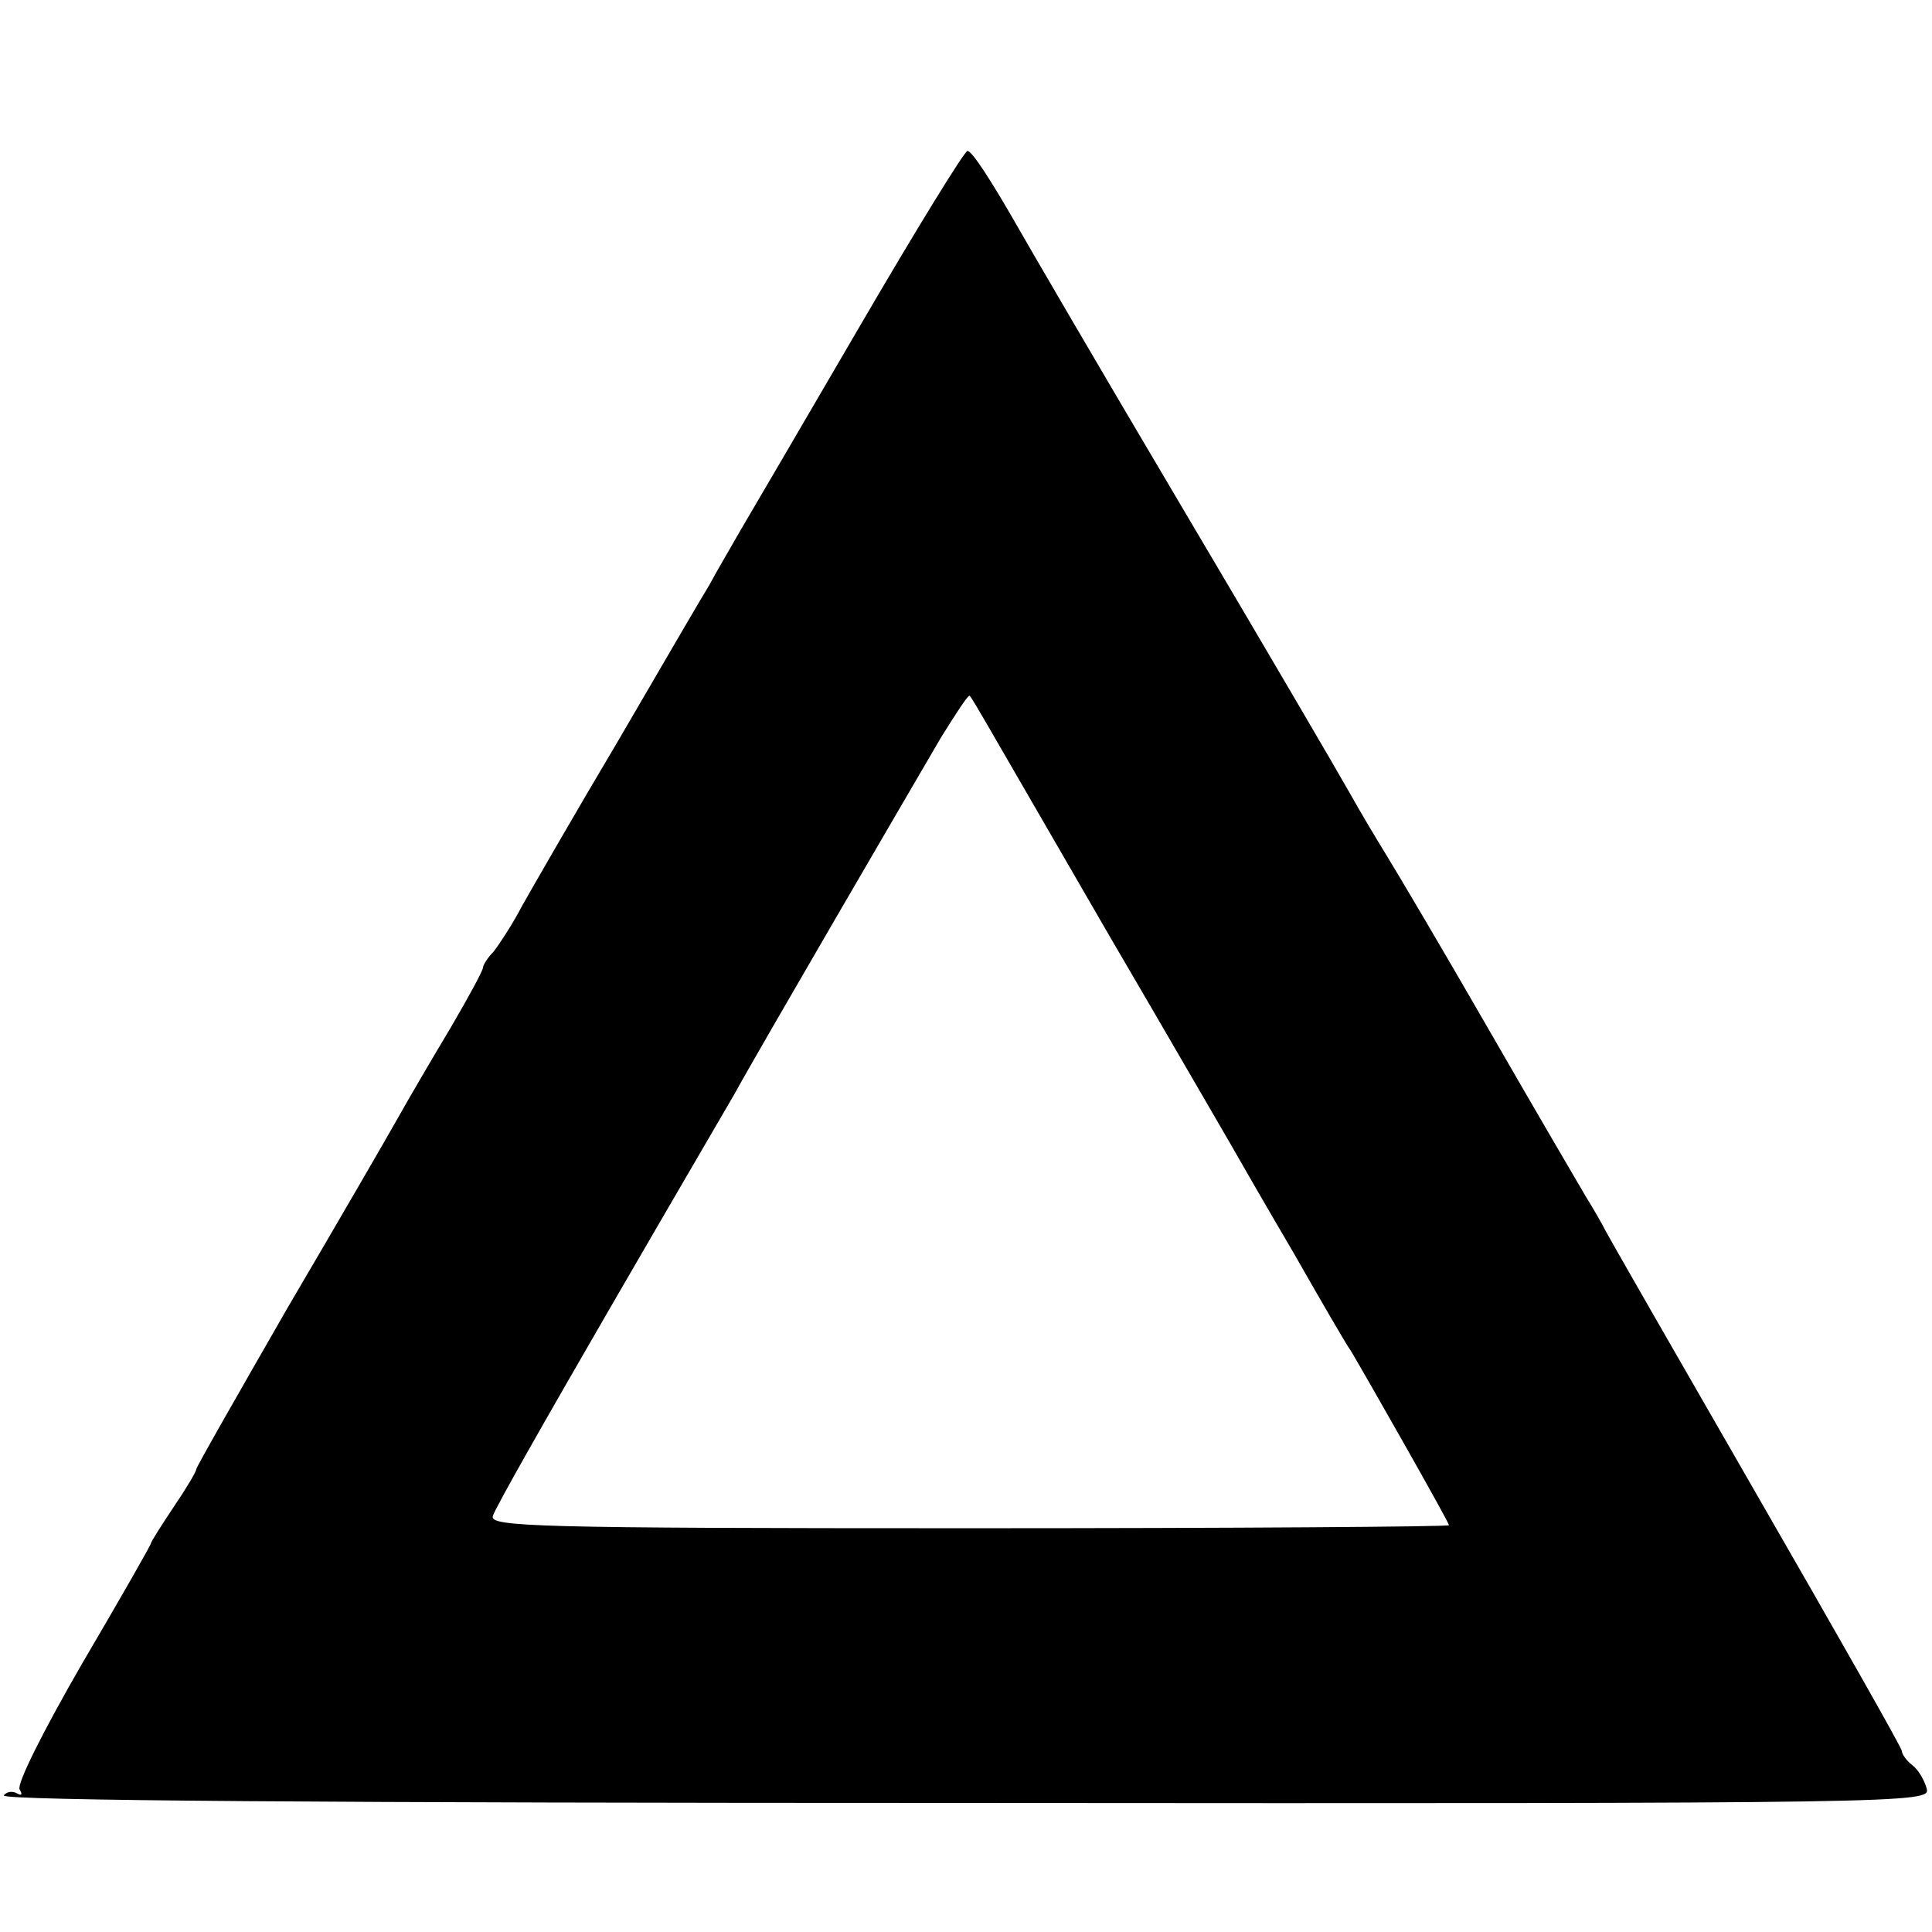
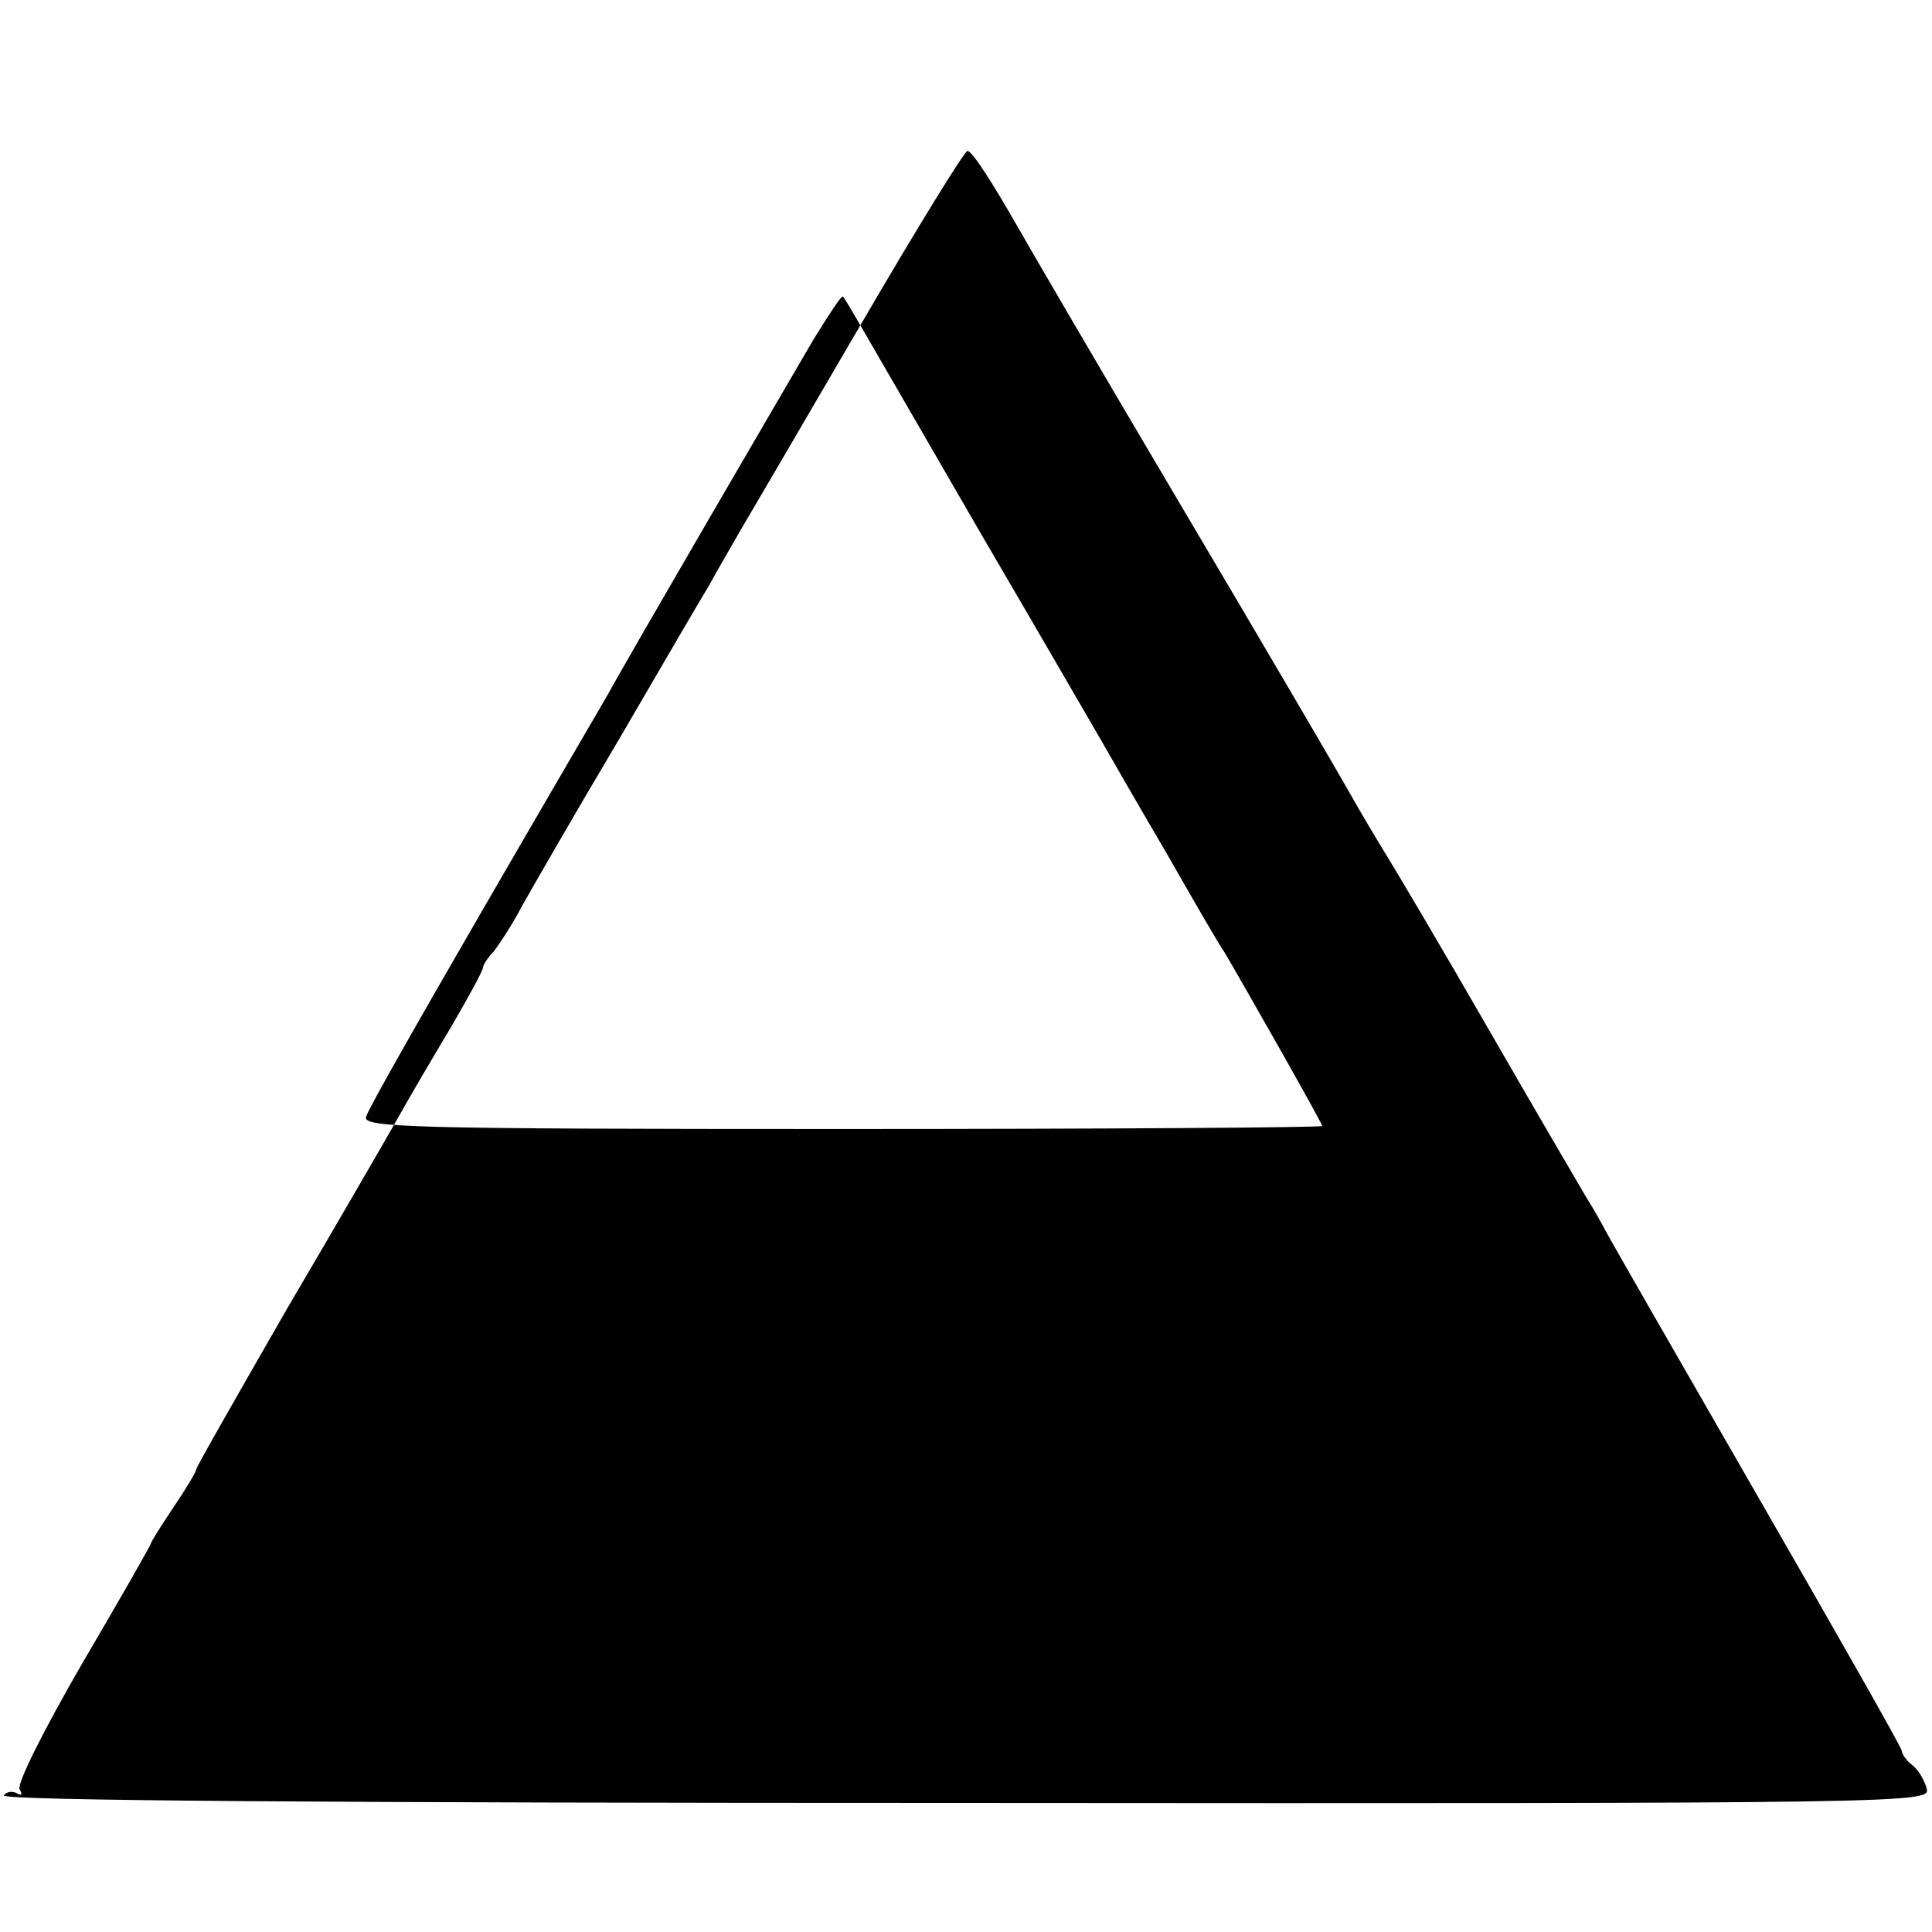
<svg xmlns="http://www.w3.org/2000/svg" version="1.0" width="256pt" height="256pt" viewBox="0 0 256 256" preserveAspectRatio="xMidYMid meet">
  <g transform="translate(0,256) scale(0.1,-0.1)" fill="#000000" stroke="none">
-     <path d="M1140 2129 c-74 -127 -146 -250 -159 -272 -13 -23 -32 -55 -41 -72 -10 -16 -64 -109 -120 -205 -57 -96 -114 -195 -128 -220 -13 -25 -31 -52 -38 -61 -8 -8 -14 -18 -14 -21 0 -4 -19 -39 -43 -80 -24 -40 -55 -93 -69 -118 -14 -25 -80 -139 -147 -253 -66 -115 -121 -211 -121 -214 0 -3 -13 -25 -30 -50 -16 -24 -30 -46 -30 -48 0 -2 -41 -74 -91 -159 -52 -90 -87 -160 -83 -167 4 -7 3 -9 -4 -5 -6 3 -13 2 -17 -3 -4 -7 439 -10 1274 -10 1262 -1 1279 0 1274 19 -3 11 -11 25 -19 31 -8 6 -14 15 -14 19 0 4 -87 157 -193 341 -106 184 -196 341 -200 349 -4 8 -16 29 -26 45 -10 17 -68 116 -129 222 -61 106 -122 209 -135 230 -13 21 -35 58 -49 83 -14 25 -114 196 -223 380 -109 184 -205 349 -214 365 -37 65 -63 105 -69 105 -4 0 -68 -104 -142 -231z m168 -529 c11 -19 84 -145 162 -280 79 -135 150 -258 160 -275 9 -16 47 -82 84 -145 36 -63 70 -122 76 -130 18 -30 130 -227 130 -231 0 -2 -286 -4 -636 -4 -574 0 -635 2 -631 16 2 9 71 130 152 270 81 140 157 270 168 289 30 55 236 408 274 473 20 32 36 57 38 55 2 -2 12 -19 23 -38z" />
+     <path d="M1140 2129 c-74 -127 -146 -250 -159 -272 -13 -23 -32 -55 -41 -72 -10 -16 -64 -109 -120 -205 -57 -96 -114 -195 -128 -220 -13 -25 -31 -52 -38 -61 -8 -8 -14 -18 -14 -21 0 -4 -19 -39 -43 -80 -24 -40 -55 -93 -69 -118 -14 -25 -80 -139 -147 -253 -66 -115 -121 -211 -121 -214 0 -3 -13 -25 -30 -50 -16 -24 -30 -46 -30 -48 0 -2 -41 -74 -91 -159 -52 -90 -87 -160 -83 -167 4 -7 3 -9 -4 -5 -6 3 -13 2 -17 -3 -4 -7 439 -10 1274 -10 1262 -1 1279 0 1274 19 -3 11 -11 25 -19 31 -8 6 -14 15 -14 19 0 4 -87 157 -193 341 -106 184 -196 341 -200 349 -4 8 -16 29 -26 45 -10 17 -68 116 -129 222 -61 106 -122 209 -135 230 -13 21 -35 58 -49 83 -14 25 -114 196 -223 380 -109 184 -205 349 -214 365 -37 65 -63 105 -69 105 -4 0 -68 -104 -142 -231z c11 -19 84 -145 162 -280 79 -135 150 -258 160 -275 9 -16 47 -82 84 -145 36 -63 70 -122 76 -130 18 -30 130 -227 130 -231 0 -2 -286 -4 -636 -4 -574 0 -635 2 -631 16 2 9 71 130 152 270 81 140 157 270 168 289 30 55 236 408 274 473 20 32 36 57 38 55 2 -2 12 -19 23 -38z" />
  </g>
</svg>